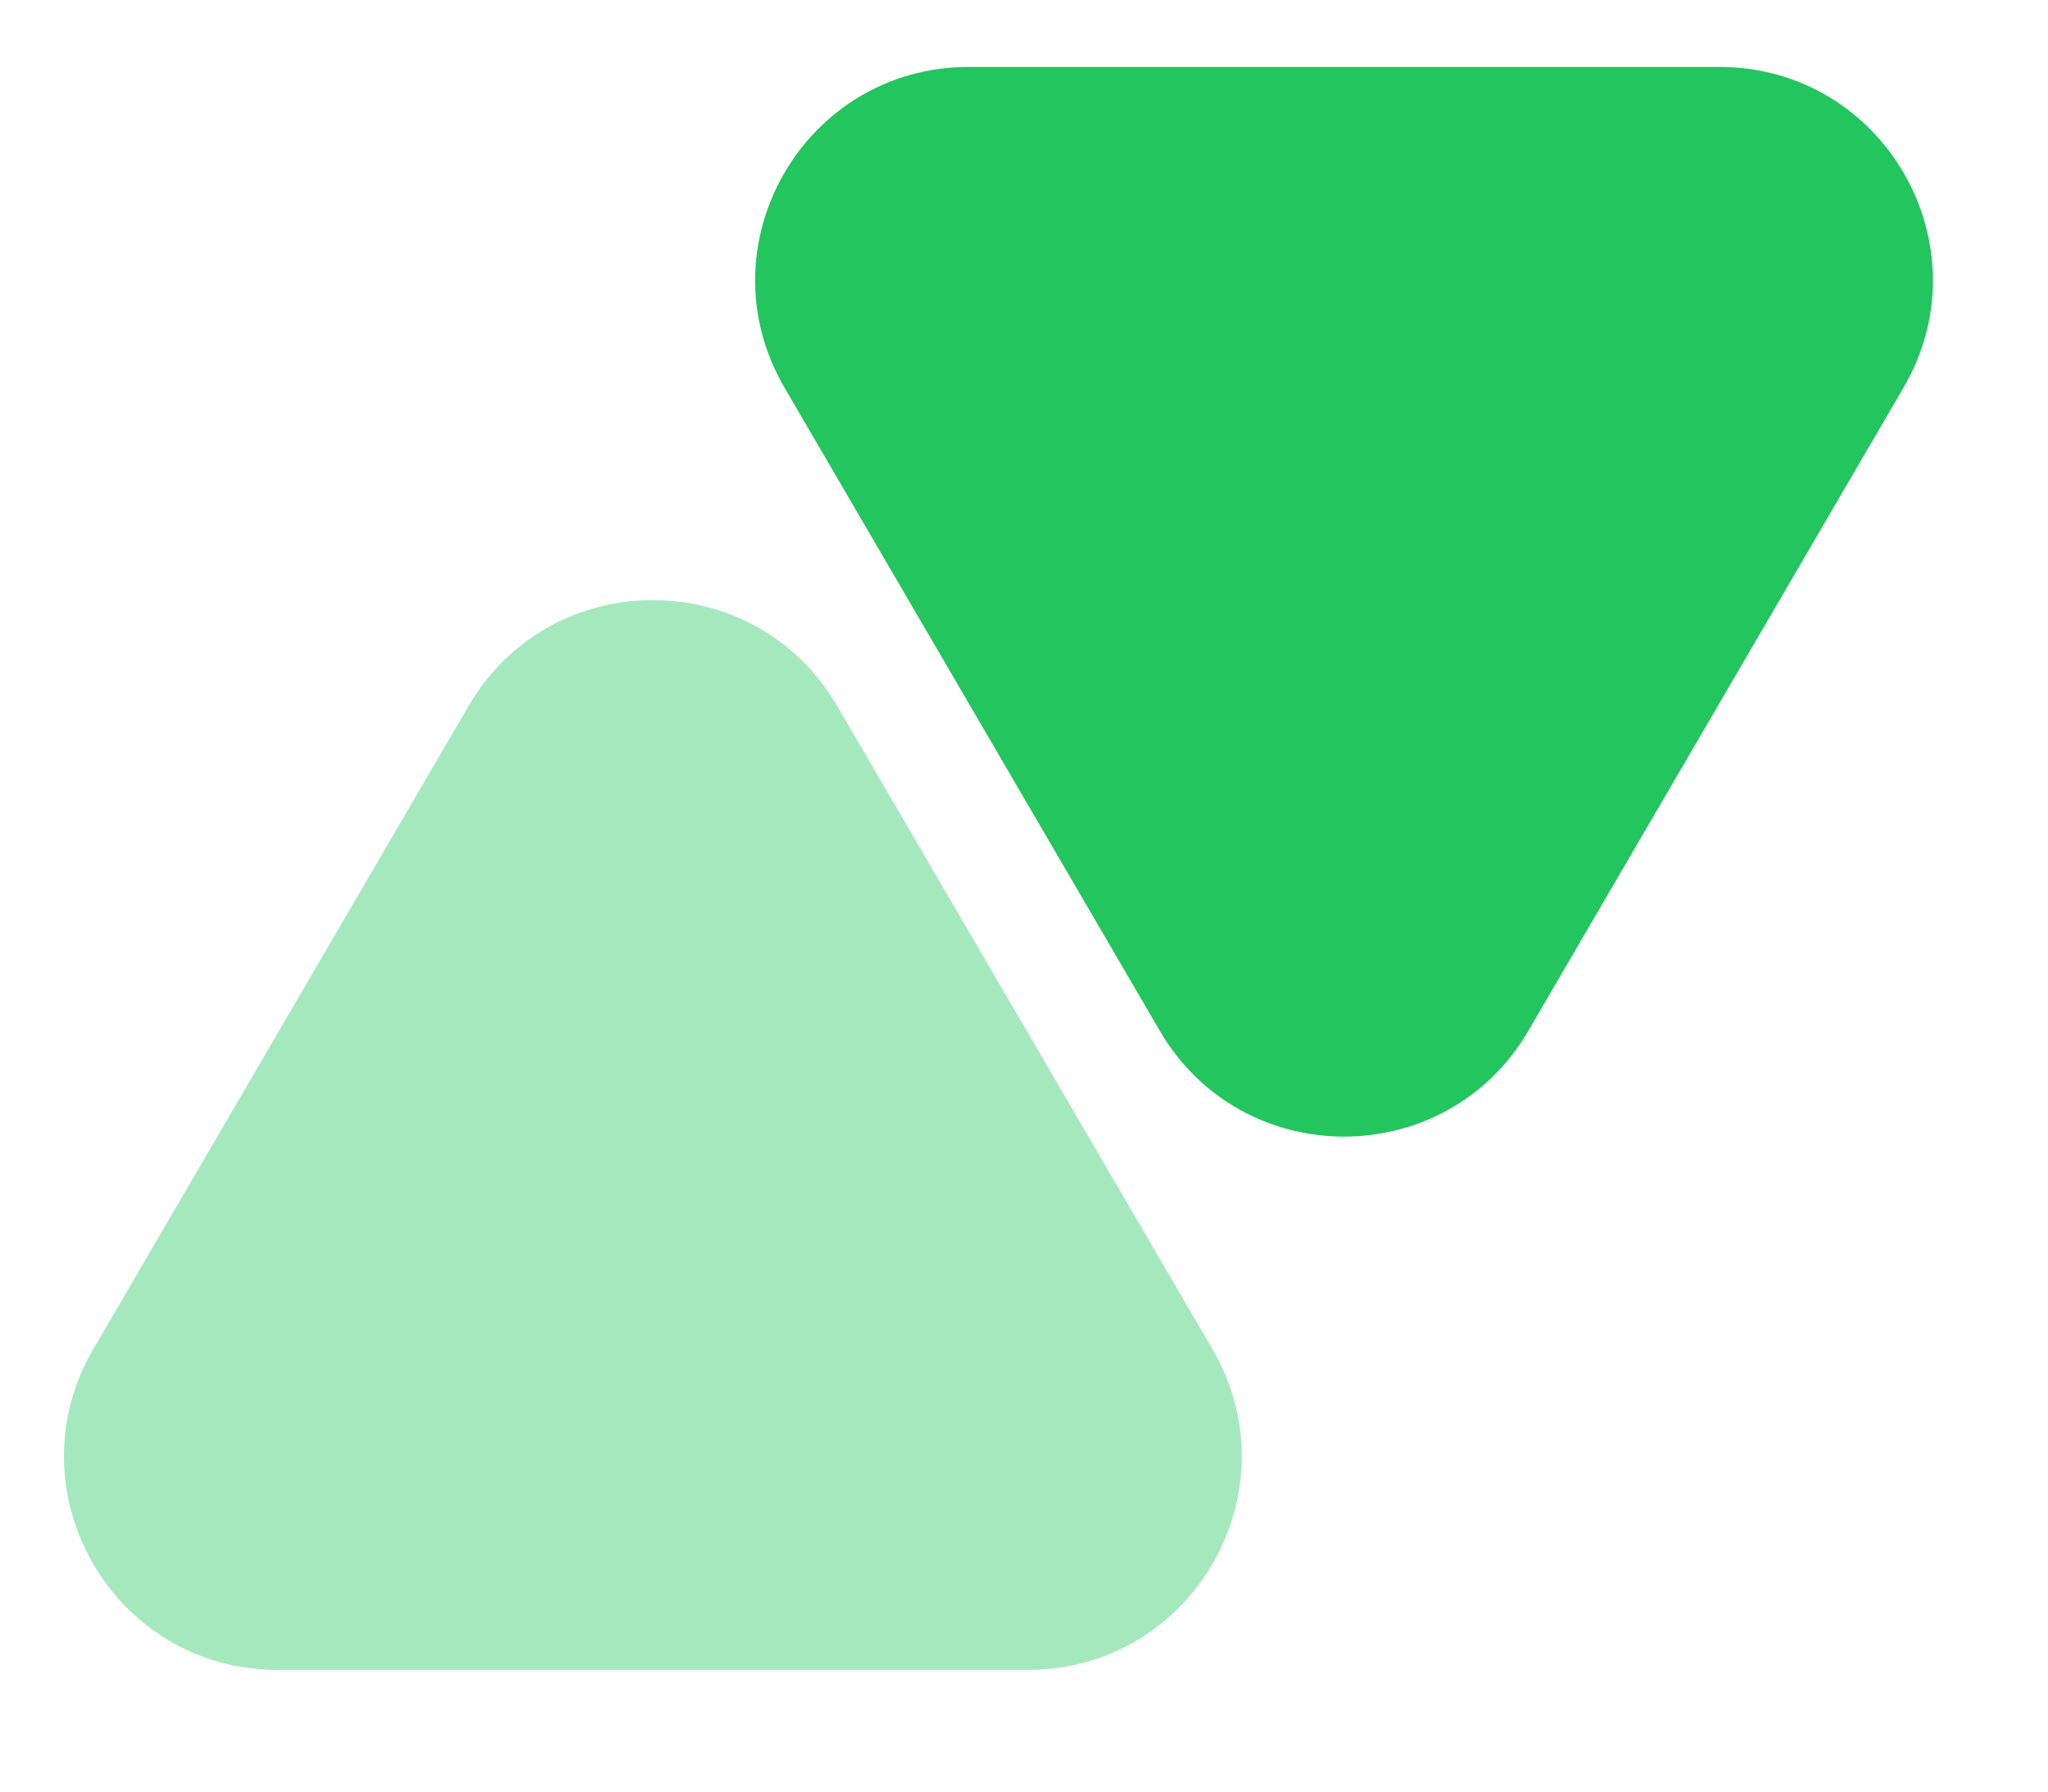
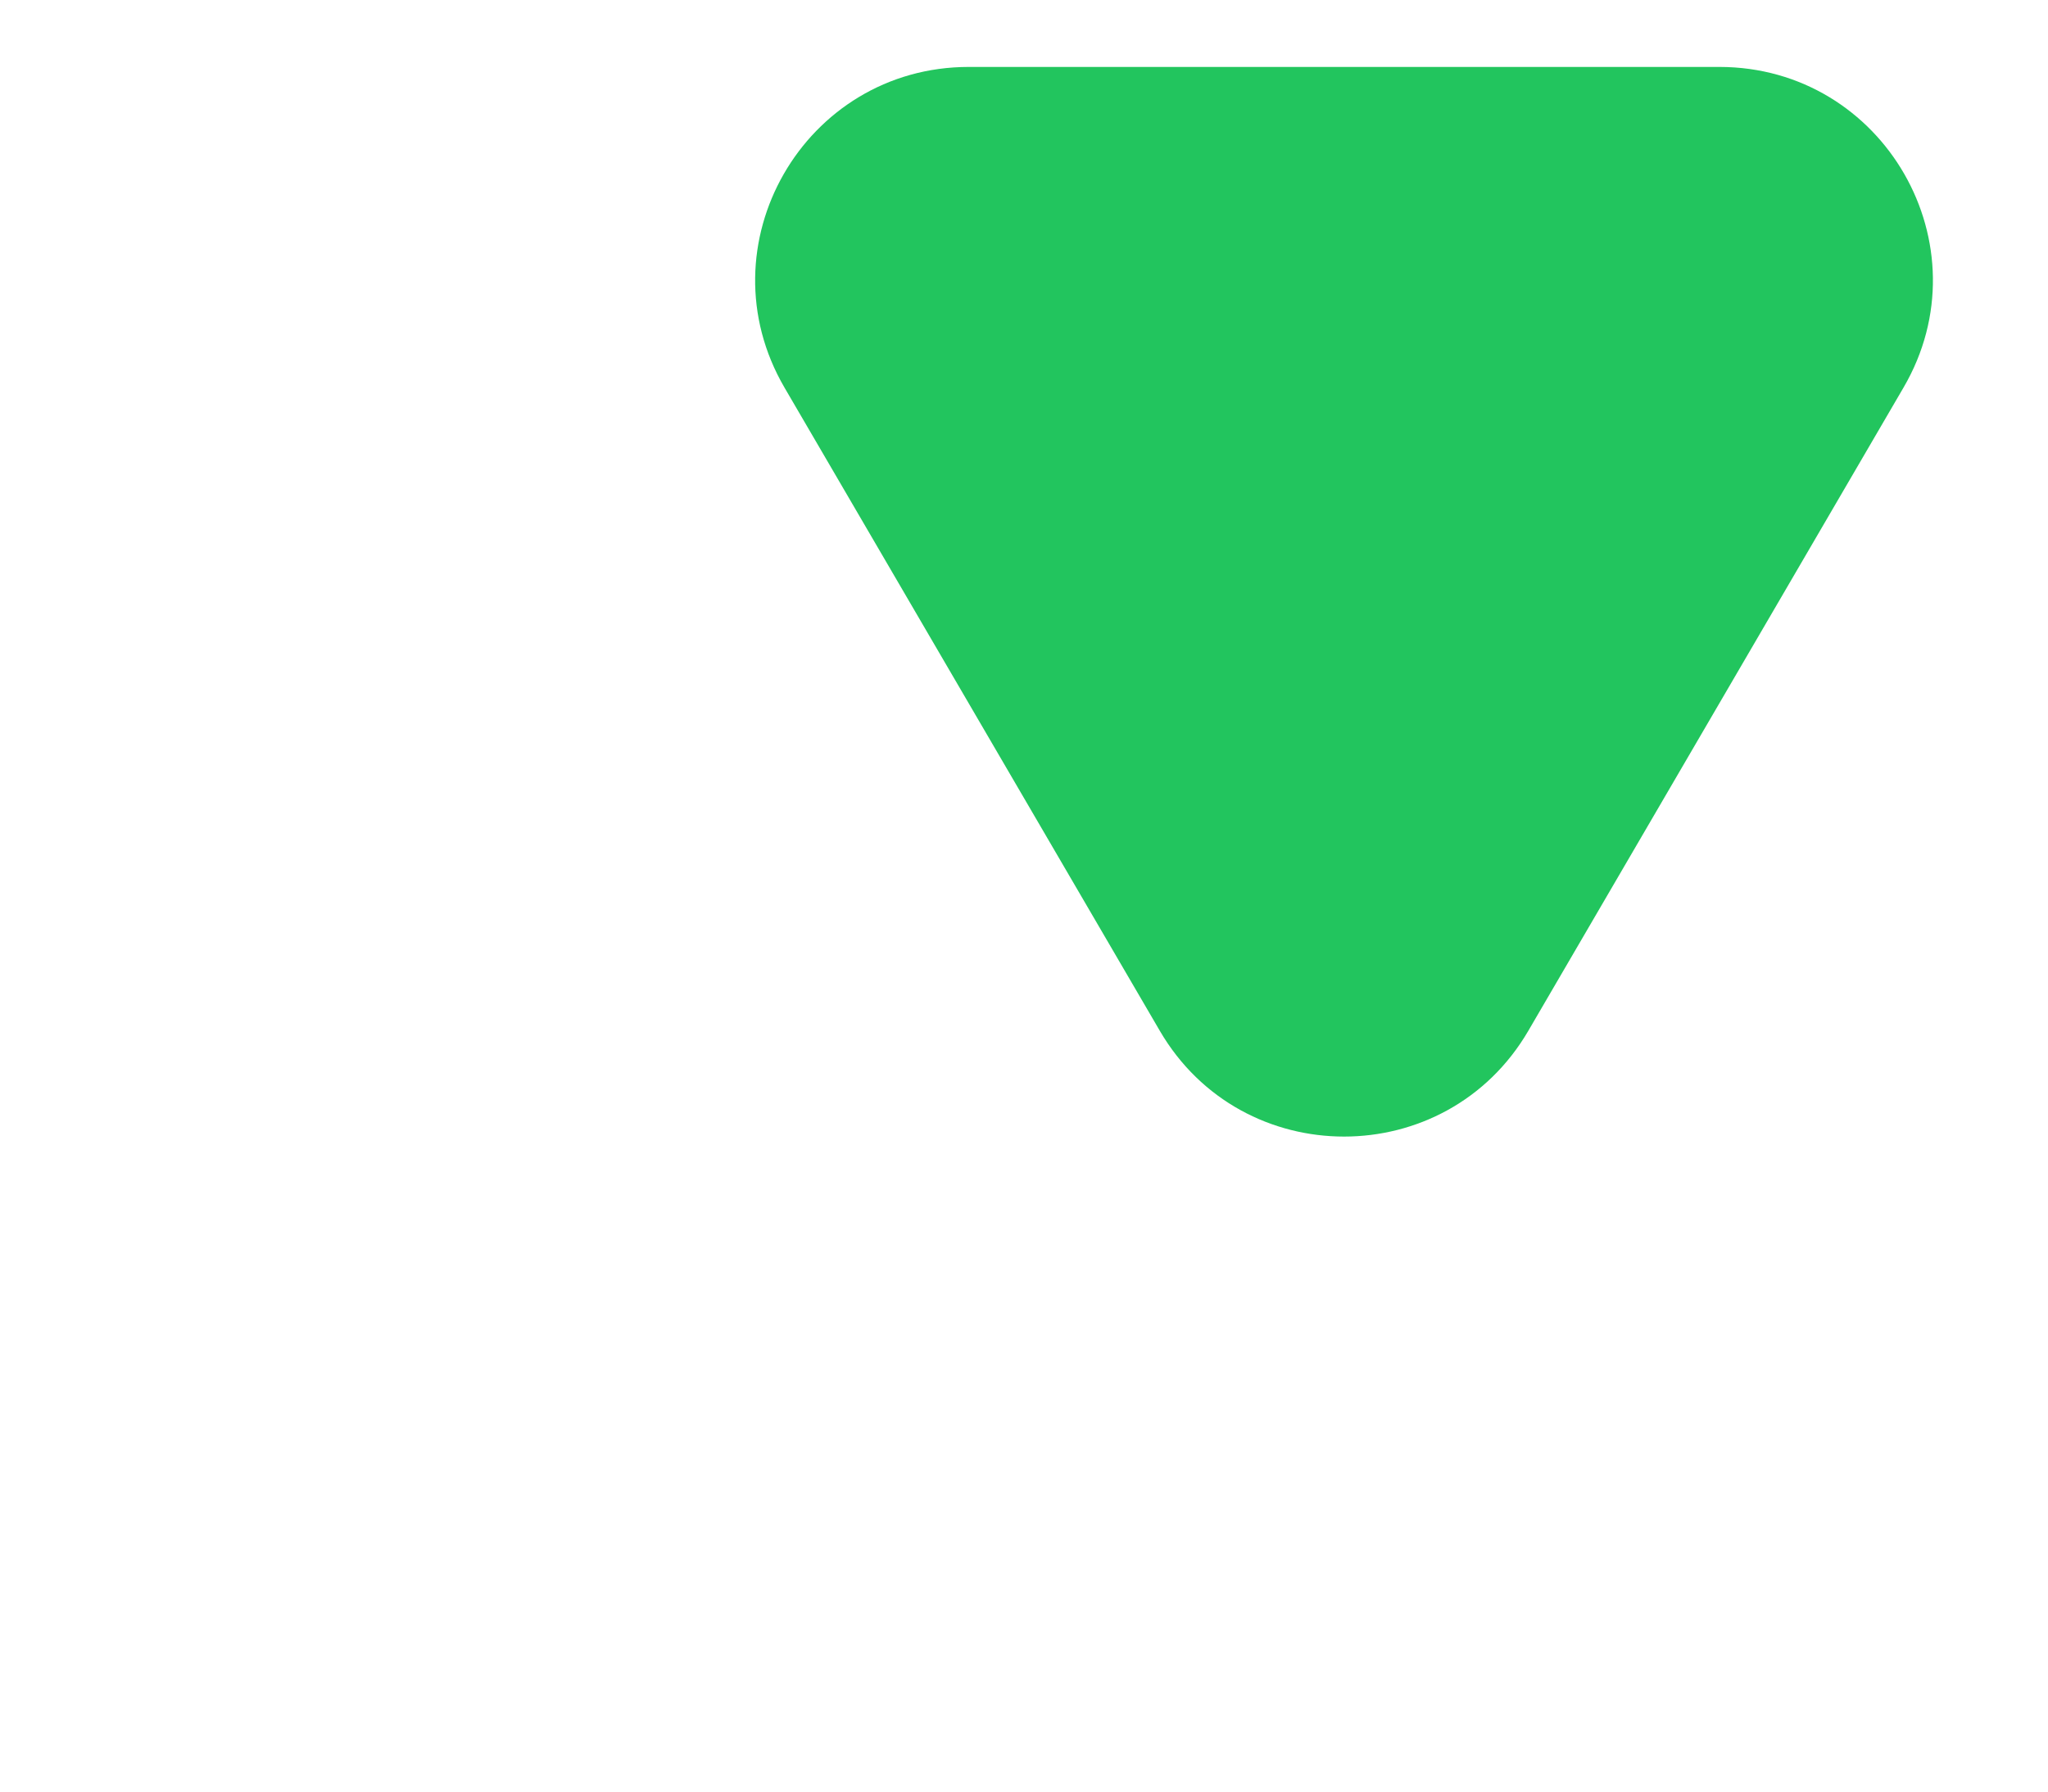
<svg xmlns="http://www.w3.org/2000/svg" width="16" height="14" viewBox="0 0 16 14" fill="none">
  <path d="M13.432 0.523L12.445 0.523L8.556 0.523L7.569 0.523C6.282 0.523 5.481 1.918 6.129 3.029L9.061 8.055C9.704 9.157 11.297 9.157 11.94 8.055L14.871 3.029C15.52 1.918 14.718 0.523 13.432 0.523Z" fill="#22C55E" />
-   <path opacity="0.4" d="M2.169 13.049L3.156 13.049L7.045 13.049L8.032 13.049C9.318 13.049 10.12 11.653 9.472 10.542L6.54 5.516C5.897 4.414 4.304 4.414 3.661 5.516L0.729 10.542C0.081 11.653 0.882 13.049 2.169 13.049Z" fill="#22C55E" />
</svg>